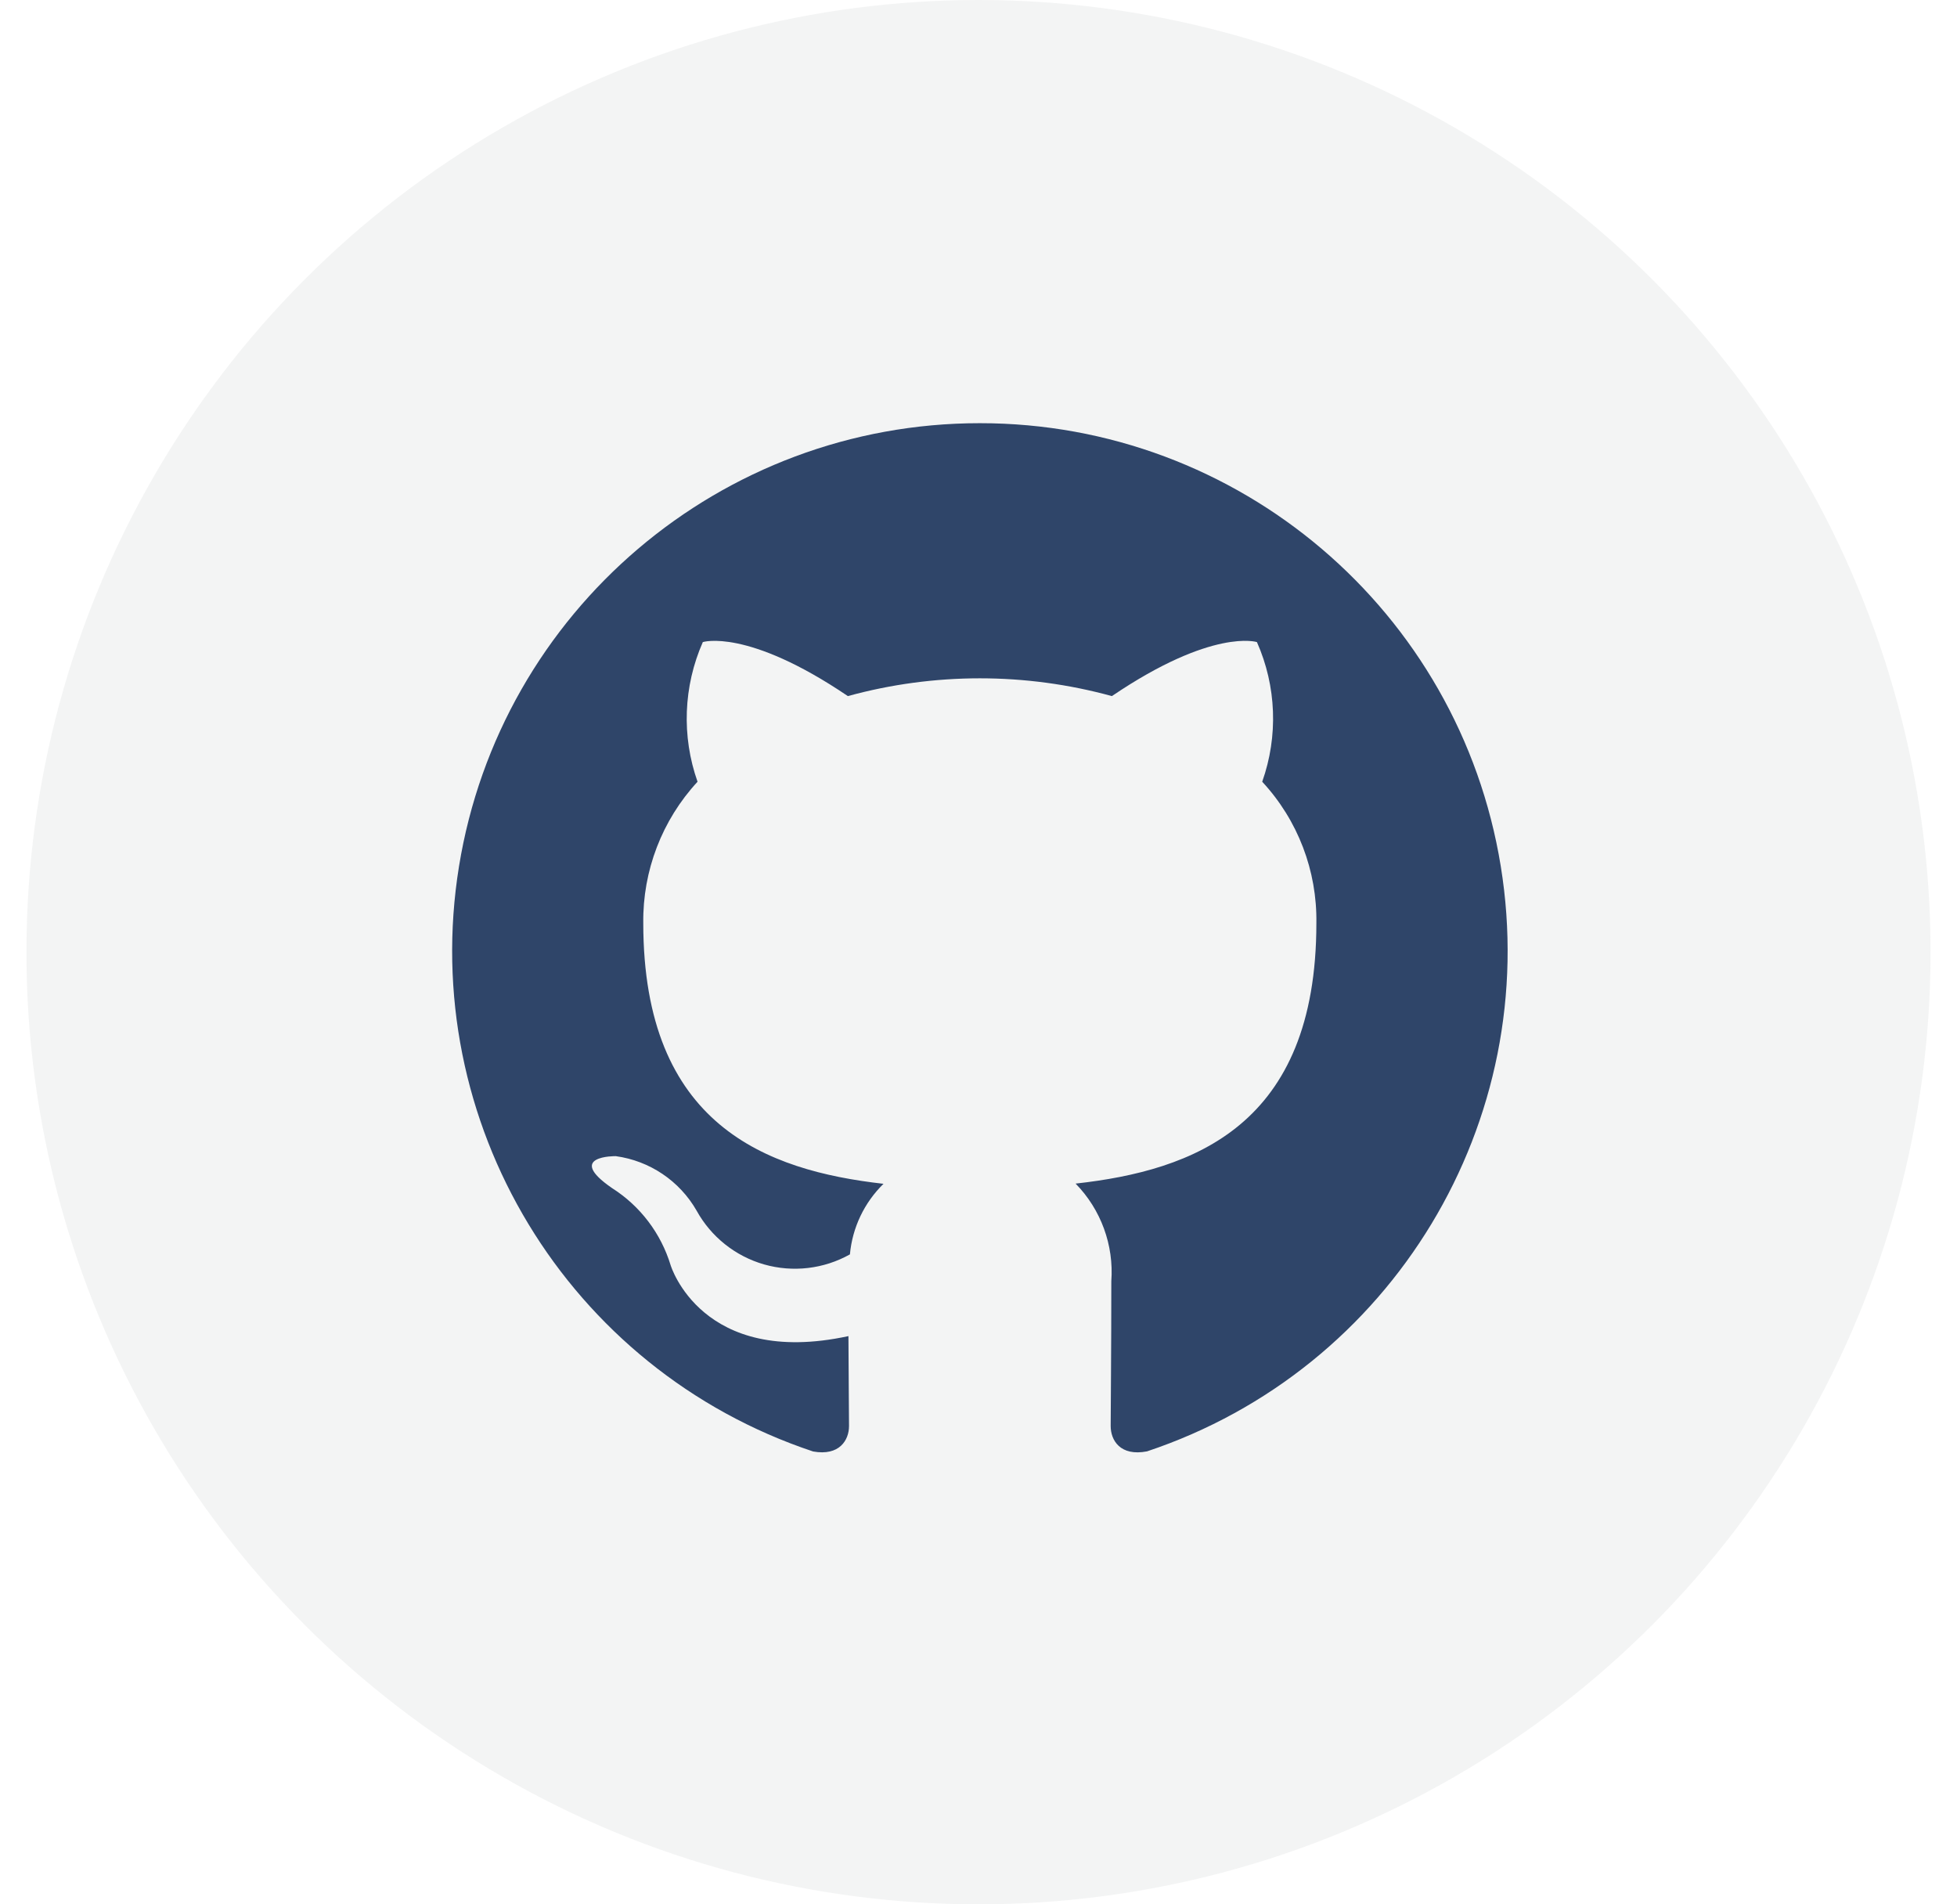
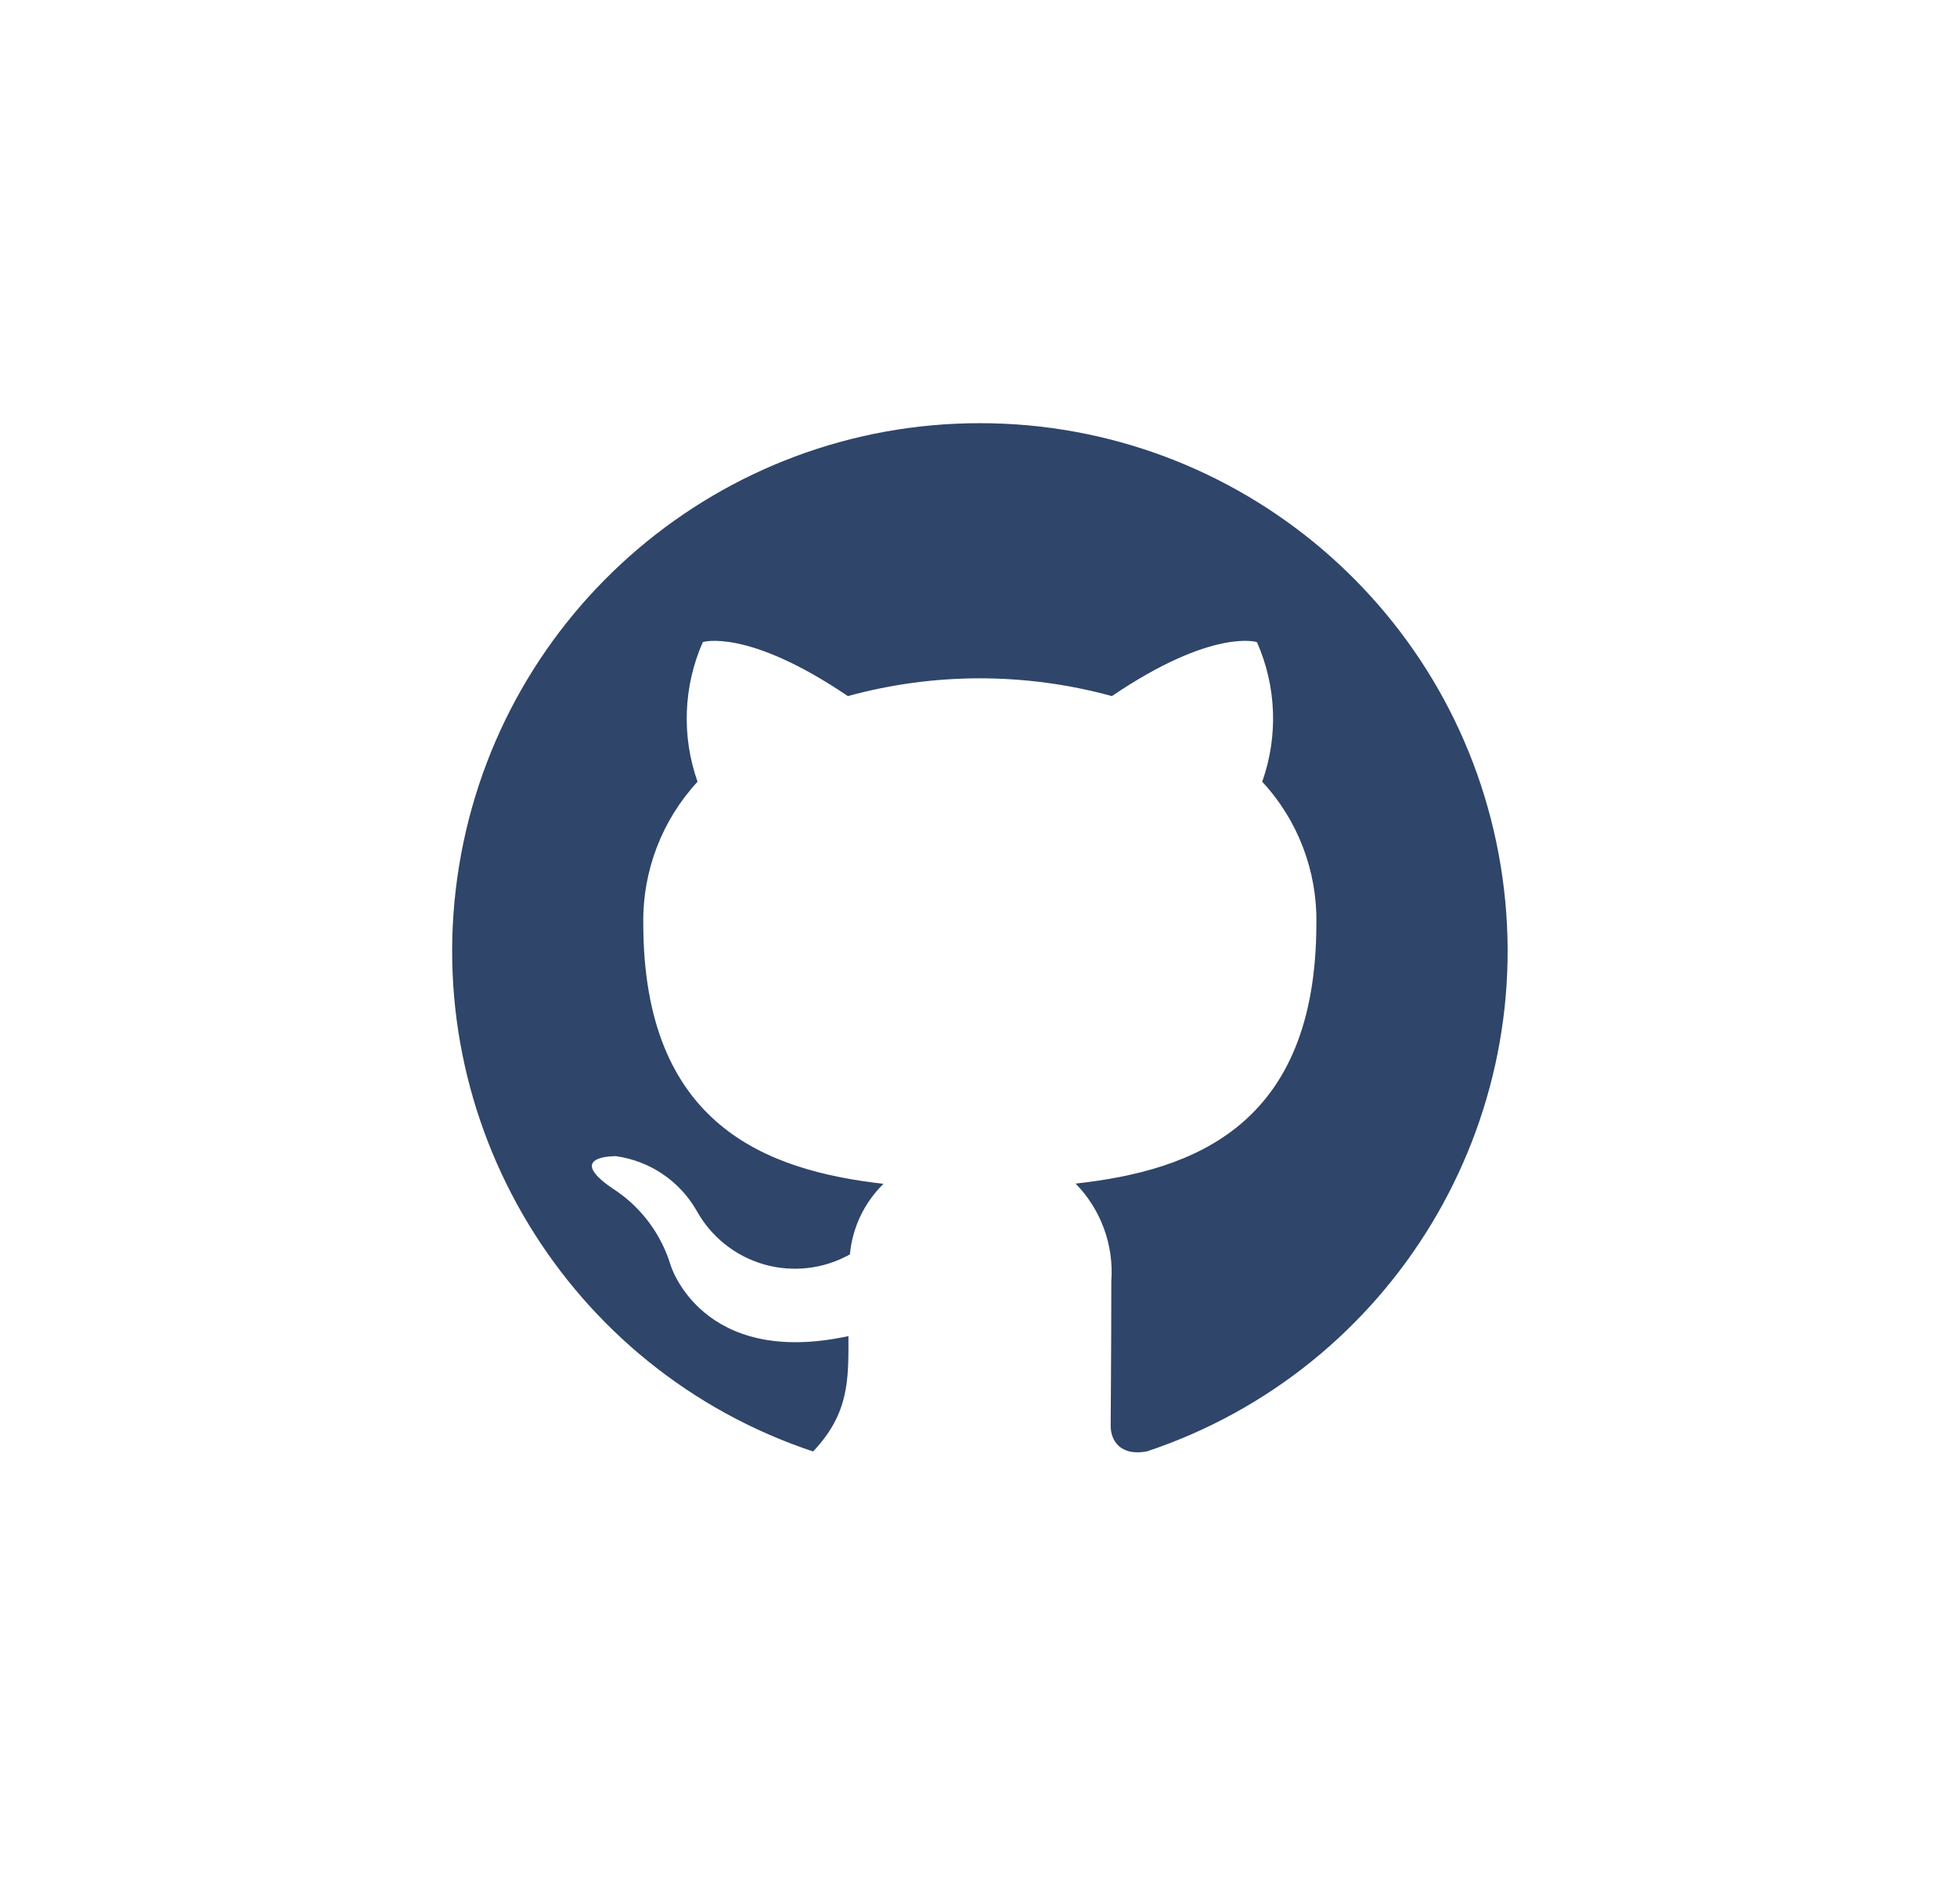
<svg xmlns="http://www.w3.org/2000/svg" width="37" height="36" viewBox="0 0 37 36" fill="none">
-   <circle opacity="0.15" cx="18.5" cy="18" r="18" fill="#ADB5B8" />
-   <path d="M18.526 8C13.633 7.999 9.462 11.548 8.678 16.378C7.895 21.208 10.731 25.893 15.373 27.439C15.873 27.529 16.052 27.222 16.052 26.958C16.052 26.721 16.044 26.093 16.041 25.258C13.266 25.858 12.68 23.92 12.68 23.92C12.497 23.317 12.105 22.799 11.573 22.461C10.673 21.842 11.642 21.856 11.642 21.856C12.283 21.944 12.847 22.323 13.169 22.884C13.442 23.38 13.902 23.747 14.446 23.903C14.991 24.058 15.575 23.99 16.069 23.713C16.115 23.207 16.341 22.734 16.704 22.379C14.49 22.128 12.162 21.272 12.162 17.449C12.15 16.46 12.517 15.504 13.188 14.778C12.884 13.917 12.92 12.973 13.288 12.138C13.288 12.138 14.125 11.869 16.03 13.159C17.664 12.711 19.388 12.711 21.022 13.159C22.928 11.868 23.764 12.138 23.764 12.138C24.134 12.973 24.169 13.918 23.864 14.778C24.538 15.504 24.904 16.463 24.888 17.453C24.888 21.286 22.558 22.128 20.336 22.375C20.815 22.865 21.061 23.537 21.011 24.221C21.011 25.555 20.999 26.631 20.999 26.958C20.999 27.225 21.177 27.535 21.686 27.437C26.326 25.888 29.159 21.203 28.374 16.374C27.589 11.546 23.418 7.999 18.526 8Z" fill="#2F4569" />
+   <path d="M18.526 8C13.633 7.999 9.462 11.548 8.678 16.378C7.895 21.208 10.731 25.893 15.373 27.439C16.052 26.721 16.044 26.093 16.041 25.258C13.266 25.858 12.68 23.92 12.68 23.92C12.497 23.317 12.105 22.799 11.573 22.461C10.673 21.842 11.642 21.856 11.642 21.856C12.283 21.944 12.847 22.323 13.169 22.884C13.442 23.38 13.902 23.747 14.446 23.903C14.991 24.058 15.575 23.99 16.069 23.713C16.115 23.207 16.341 22.734 16.704 22.379C14.49 22.128 12.162 21.272 12.162 17.449C12.15 16.46 12.517 15.504 13.188 14.778C12.884 13.917 12.92 12.973 13.288 12.138C13.288 12.138 14.125 11.869 16.03 13.159C17.664 12.711 19.388 12.711 21.022 13.159C22.928 11.868 23.764 12.138 23.764 12.138C24.134 12.973 24.169 13.918 23.864 14.778C24.538 15.504 24.904 16.463 24.888 17.453C24.888 21.286 22.558 22.128 20.336 22.375C20.815 22.865 21.061 23.537 21.011 24.221C21.011 25.555 20.999 26.631 20.999 26.958C20.999 27.225 21.177 27.535 21.686 27.437C26.326 25.888 29.159 21.203 28.374 16.374C27.589 11.546 23.418 7.999 18.526 8Z" fill="#2F4569" />
</svg>